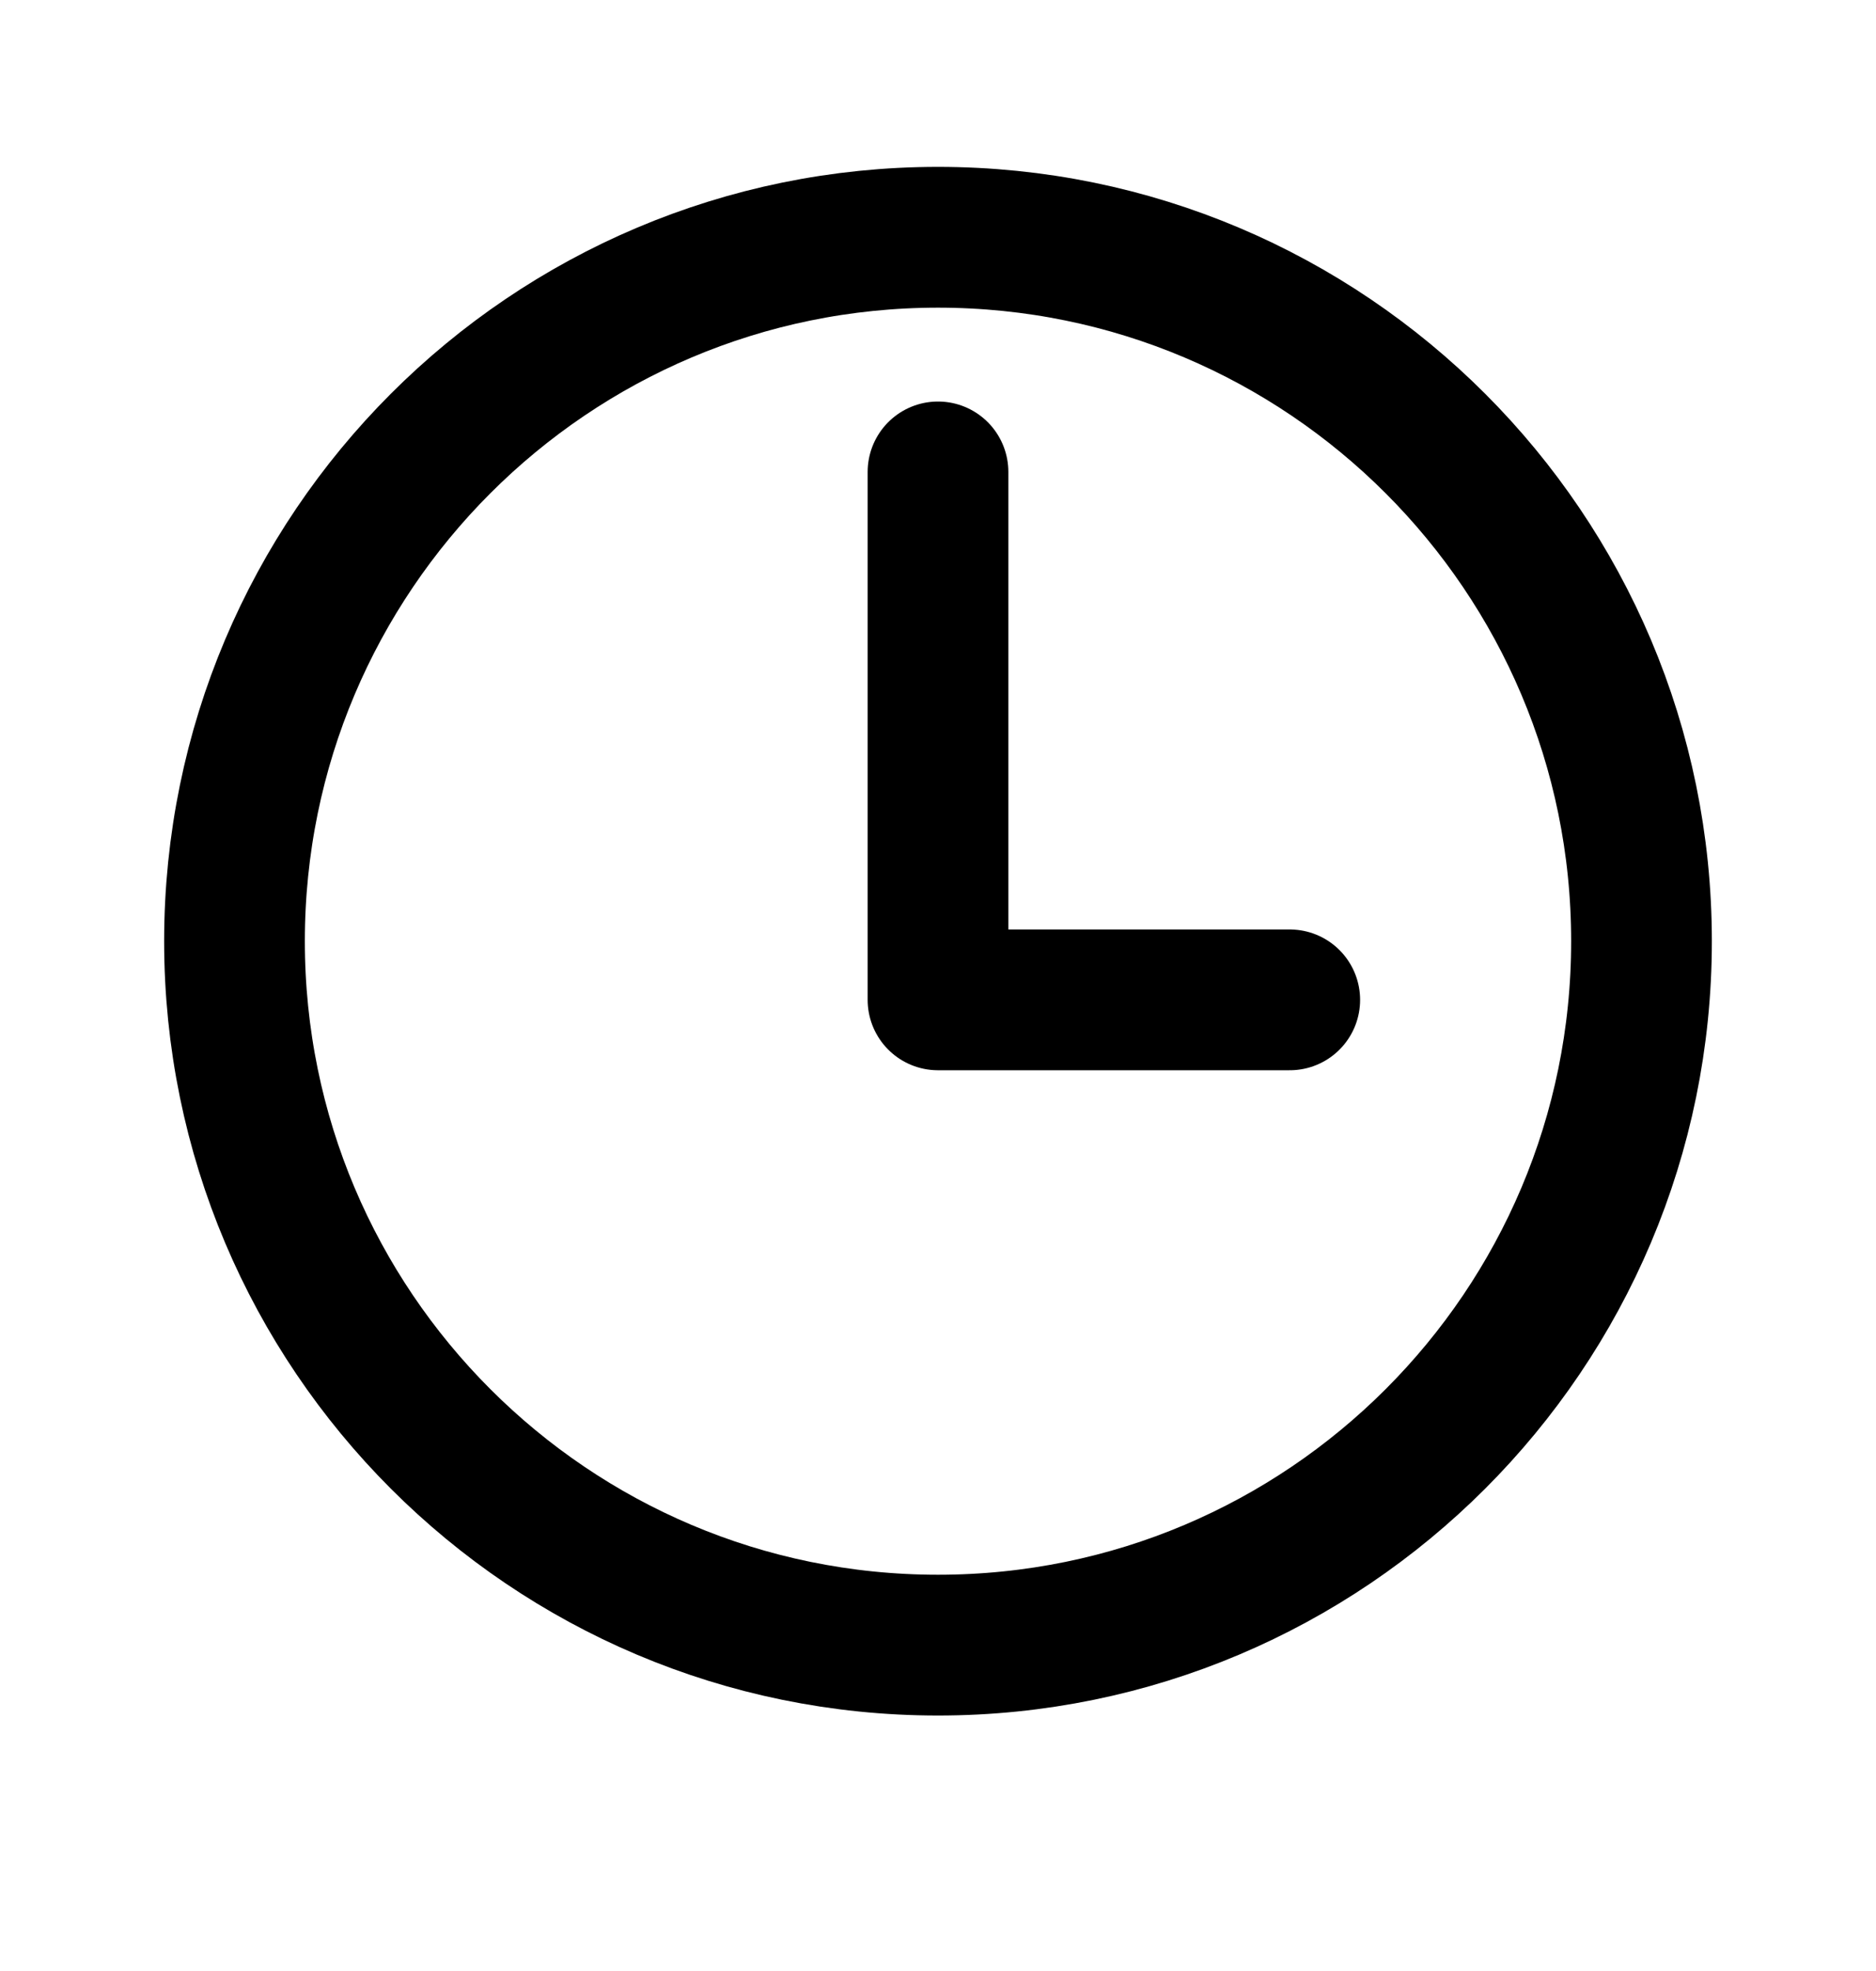
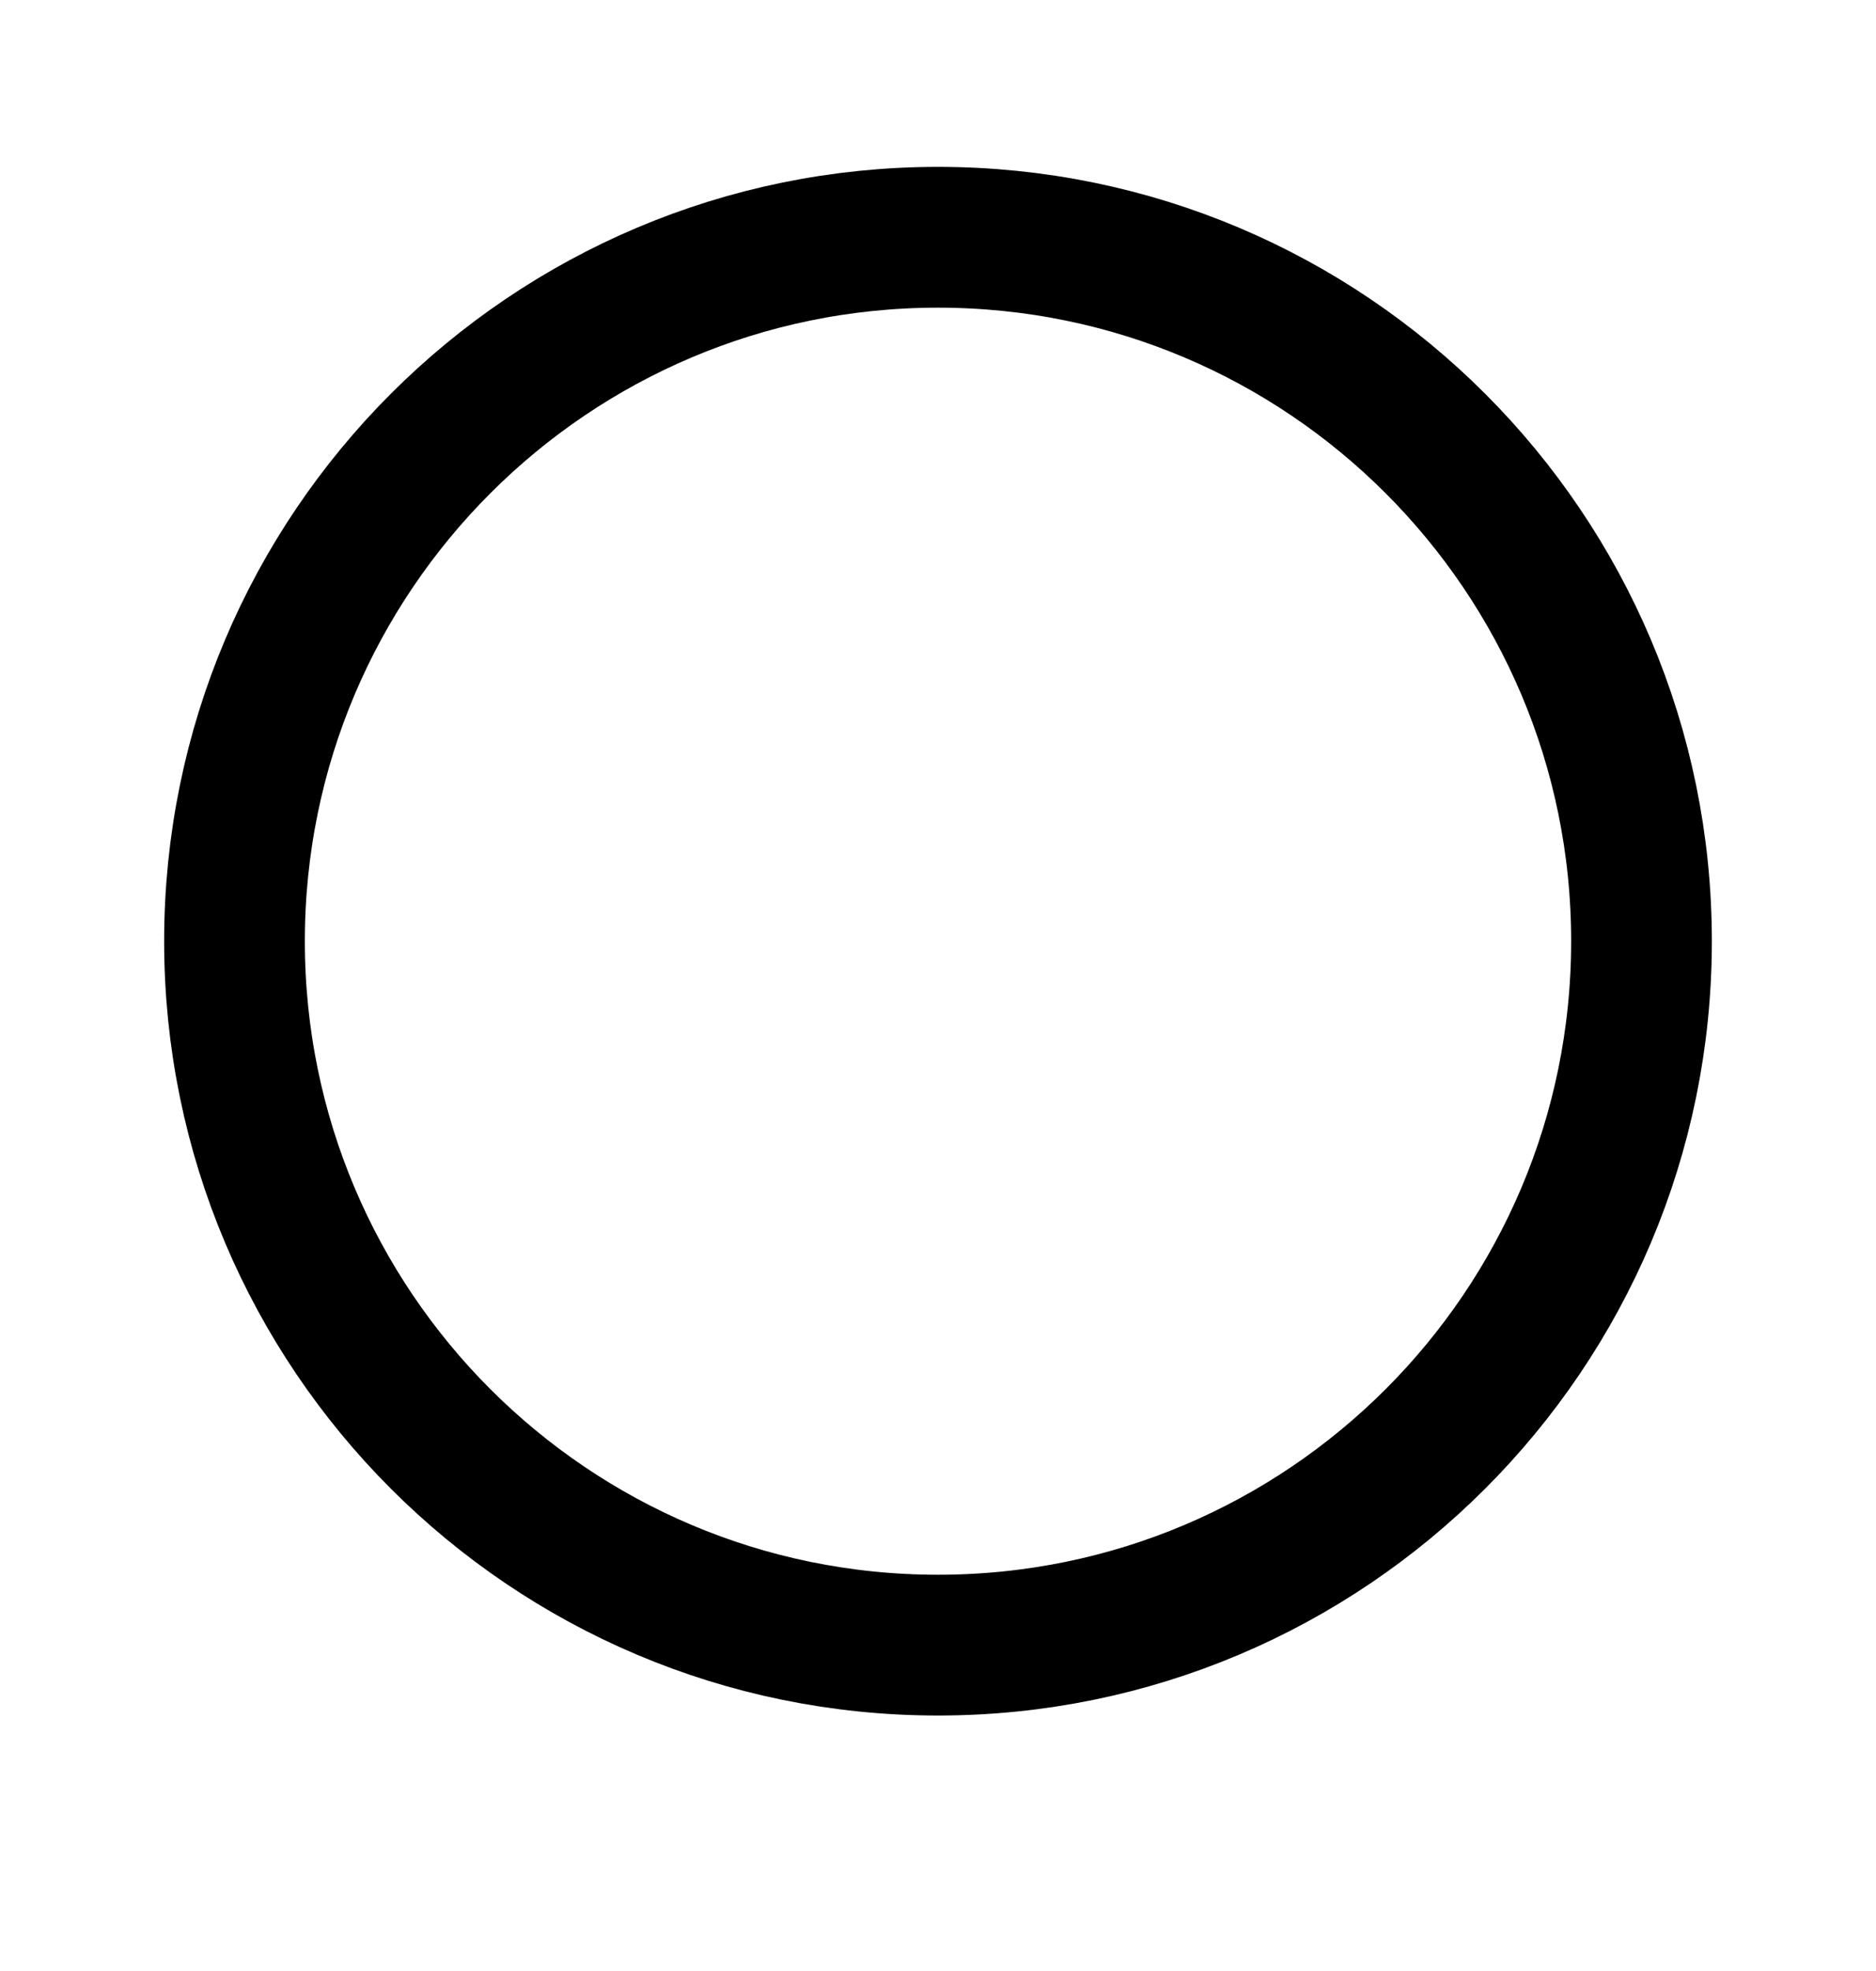
<svg xmlns="http://www.w3.org/2000/svg" width="20" height="21" viewBox="0 0 20 21" fill="none">
  <path d="M10 2.528C5.859 2.528 2.5 5.888 2.5 10.028C2.5 14.169 5.859 17.528 10 17.528C14.141 17.528 17.5 14.169 17.5 10.028C17.5 5.888 14.141 2.528 10 2.528Z" stroke="black" stroke-width="1.5" stroke-miterlimit="10" />
-   <path d="M10 5.028V10.653H13.75" stroke="black" stroke-width="1.5" stroke-linecap="round" stroke-linejoin="round" />
</svg>